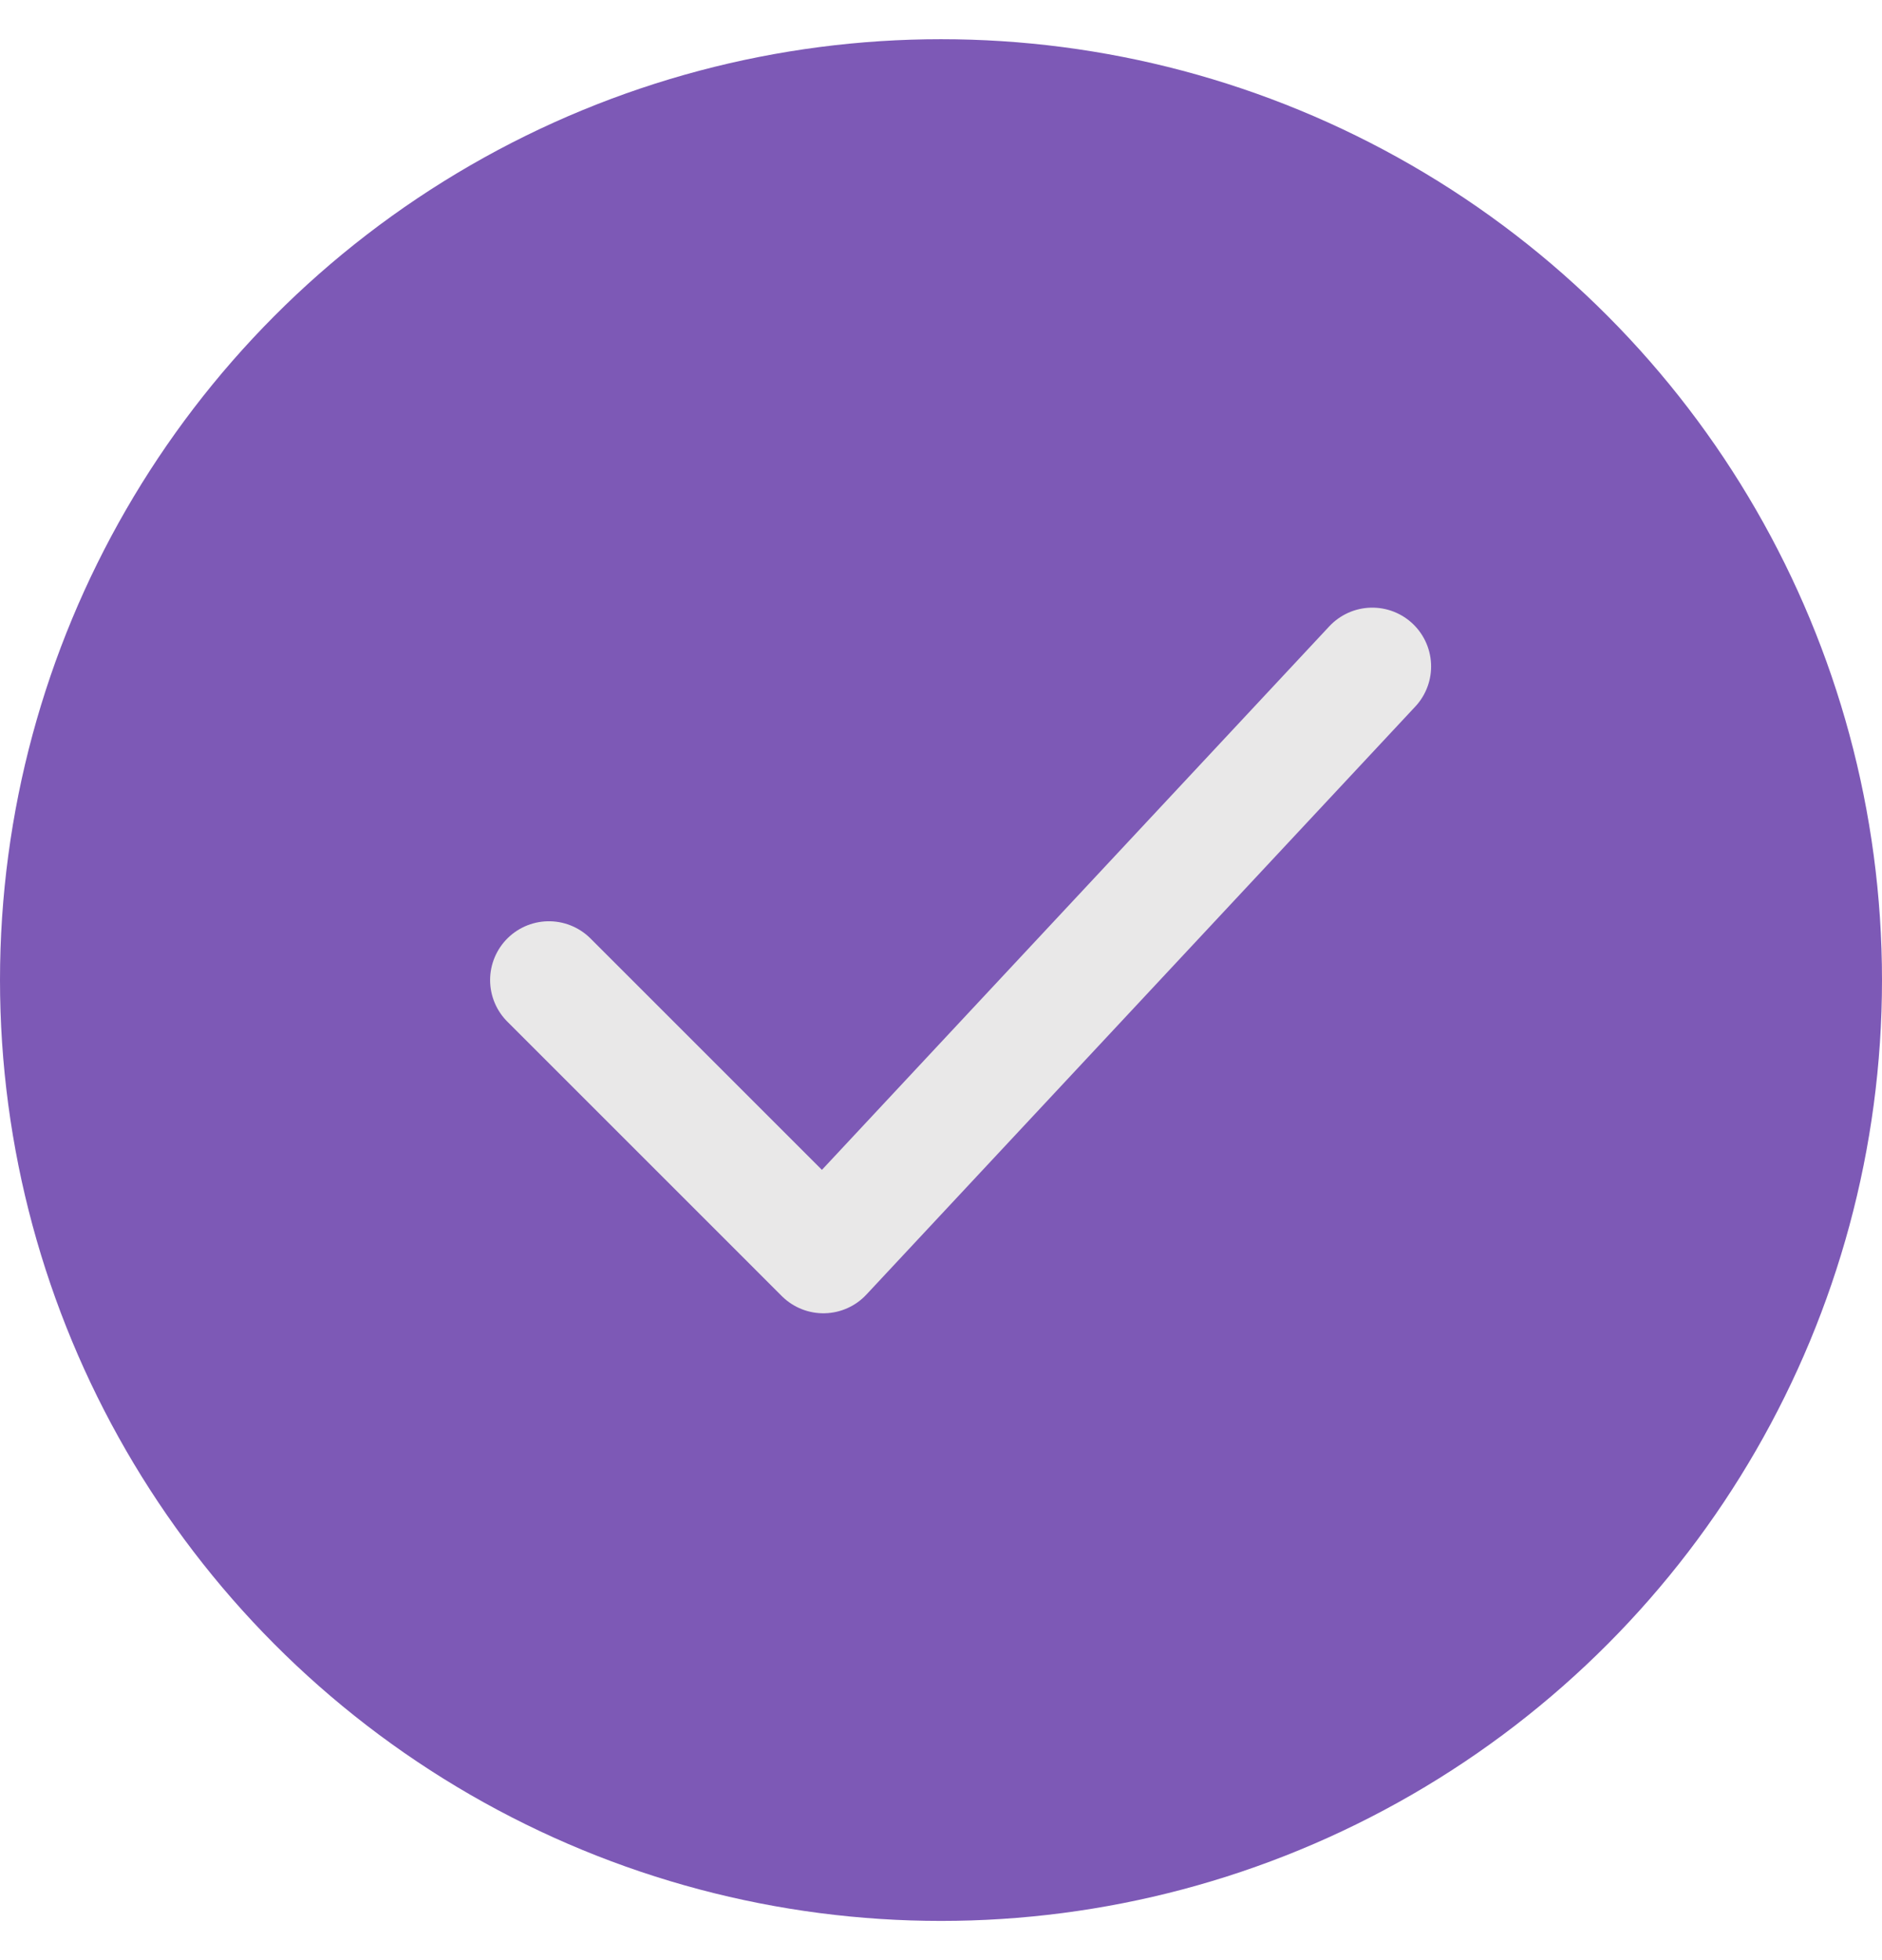
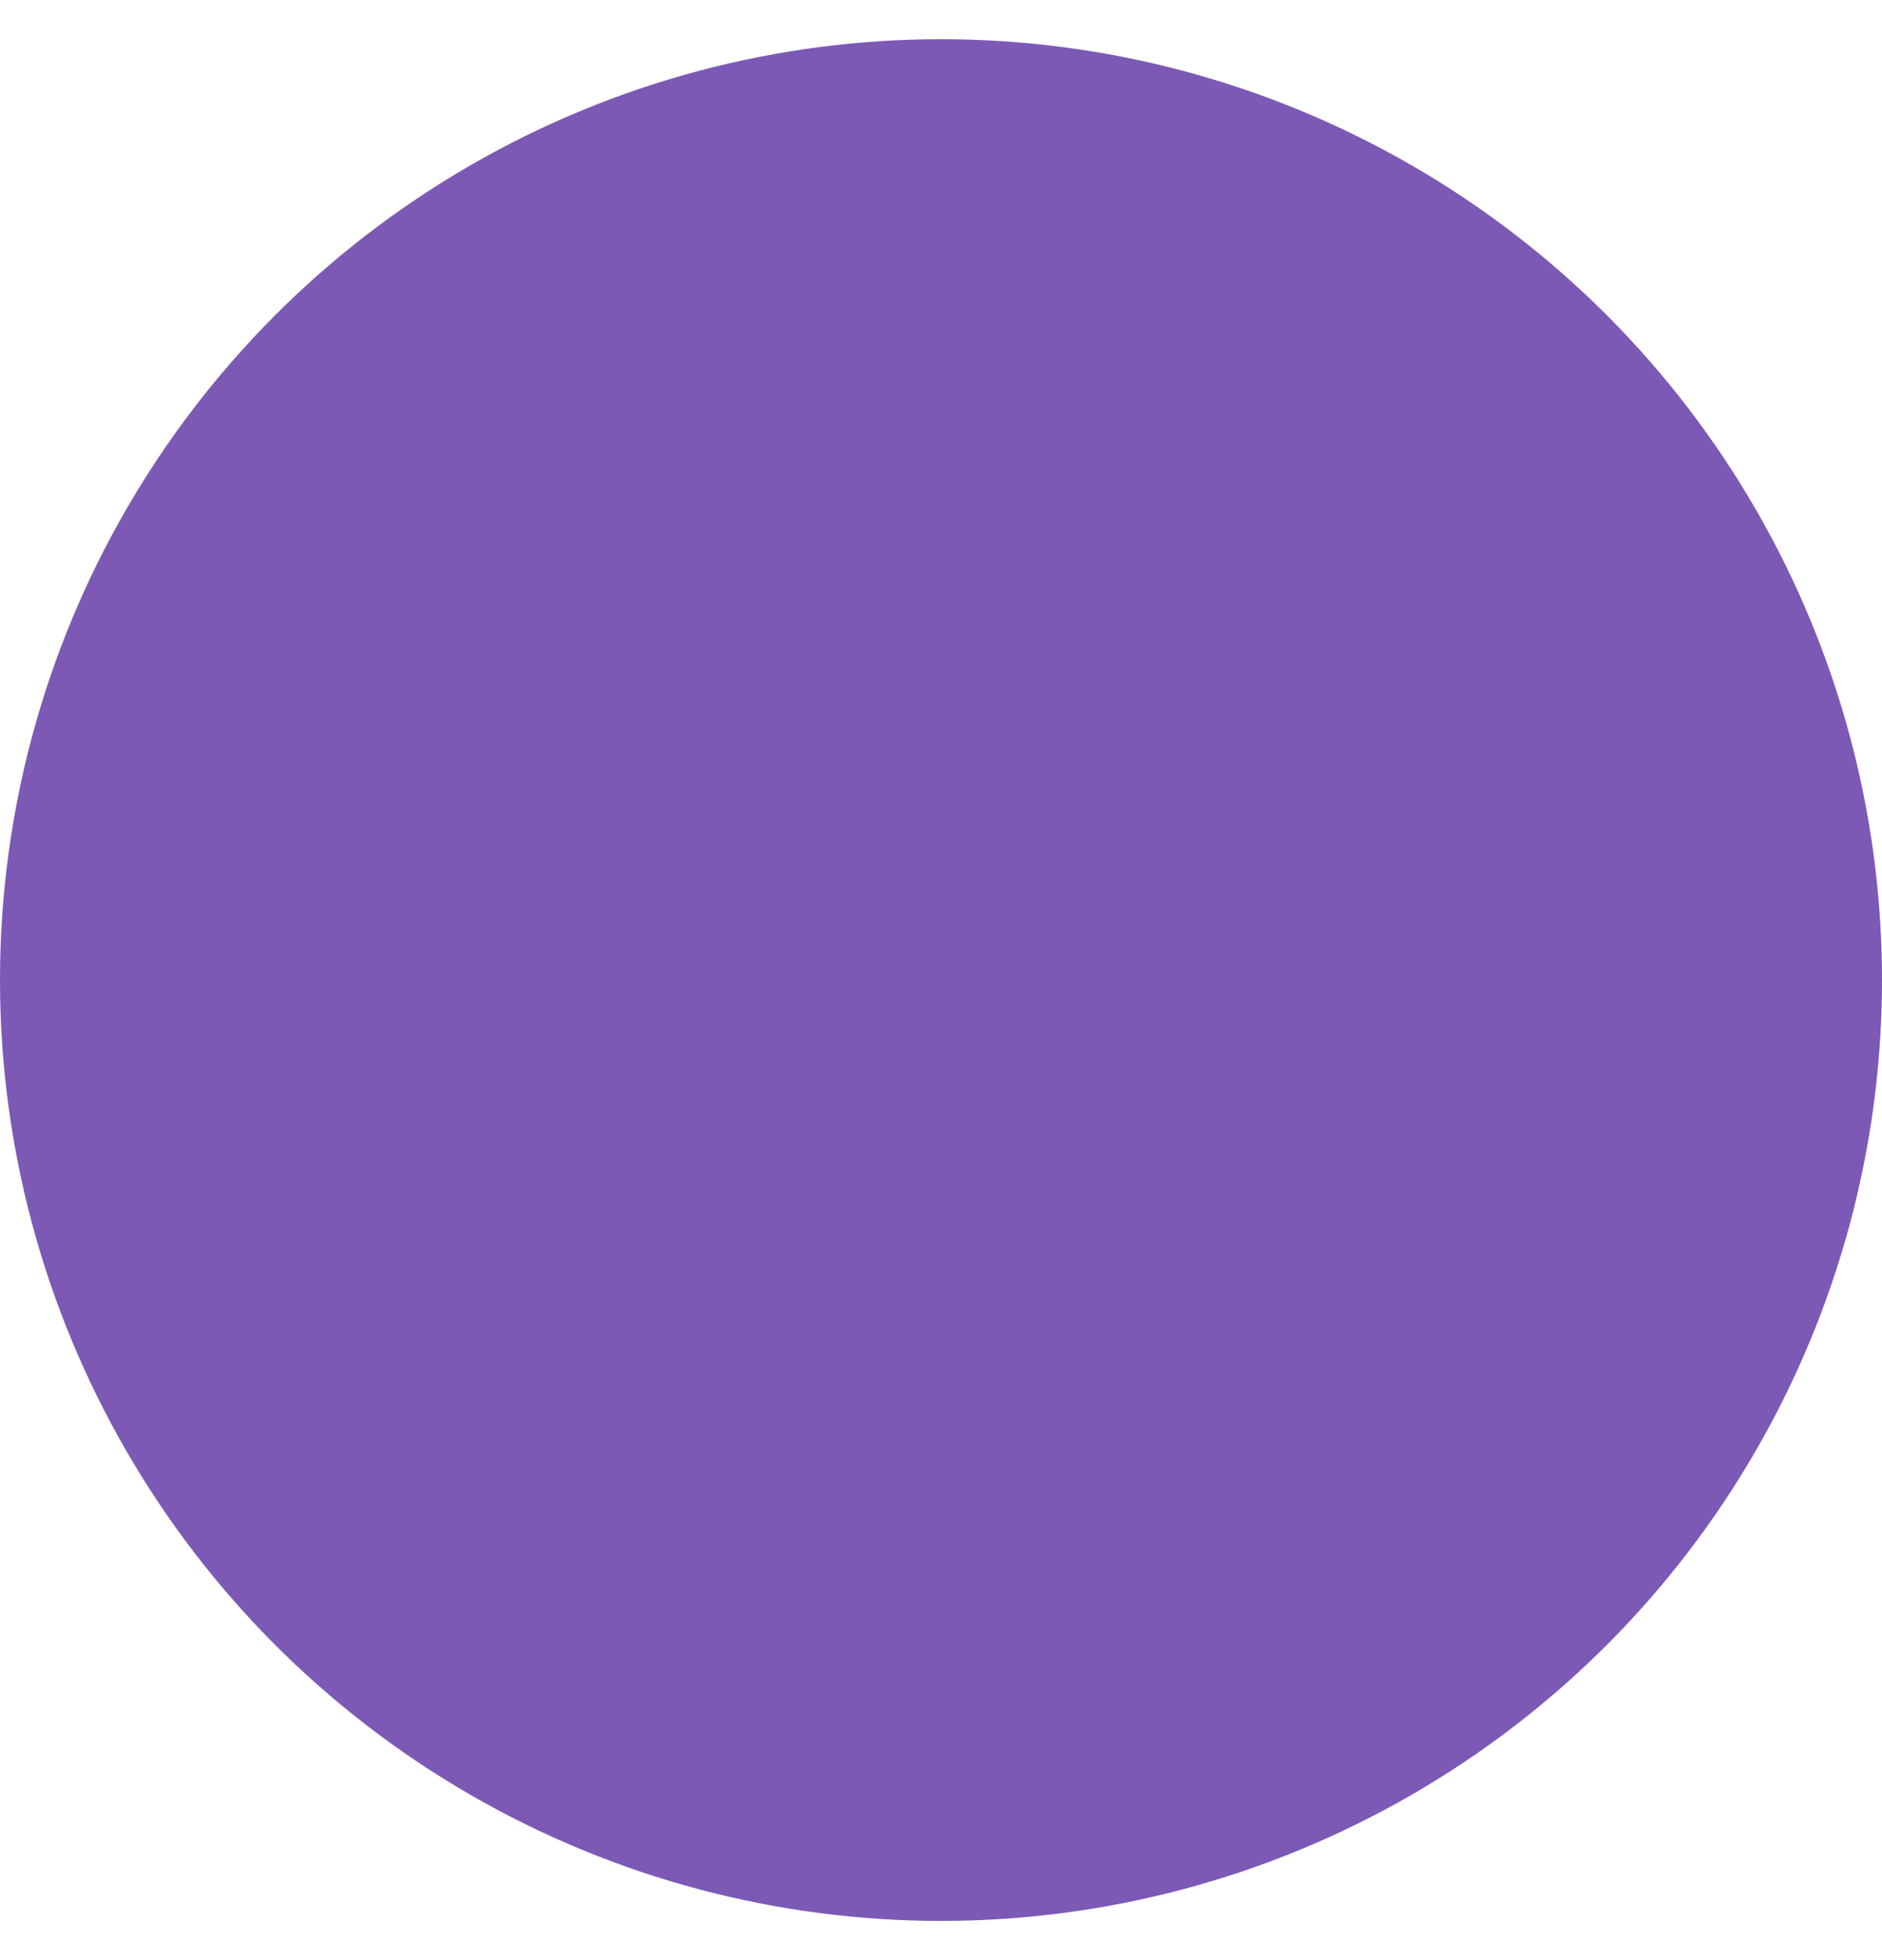
<svg xmlns="http://www.w3.org/2000/svg" fill="none" viewBox="0 0 24 25" height="25" width="24">
  <circle fill="#7D59B6" r="12" cy="12.5" cx="12" />
-   <path stroke-linejoin="round" stroke-linecap="round" stroke-width="1.5" stroke="#E9E8E8" d="M7 12.5L10.5 16L17.5 8.5" />
</svg>